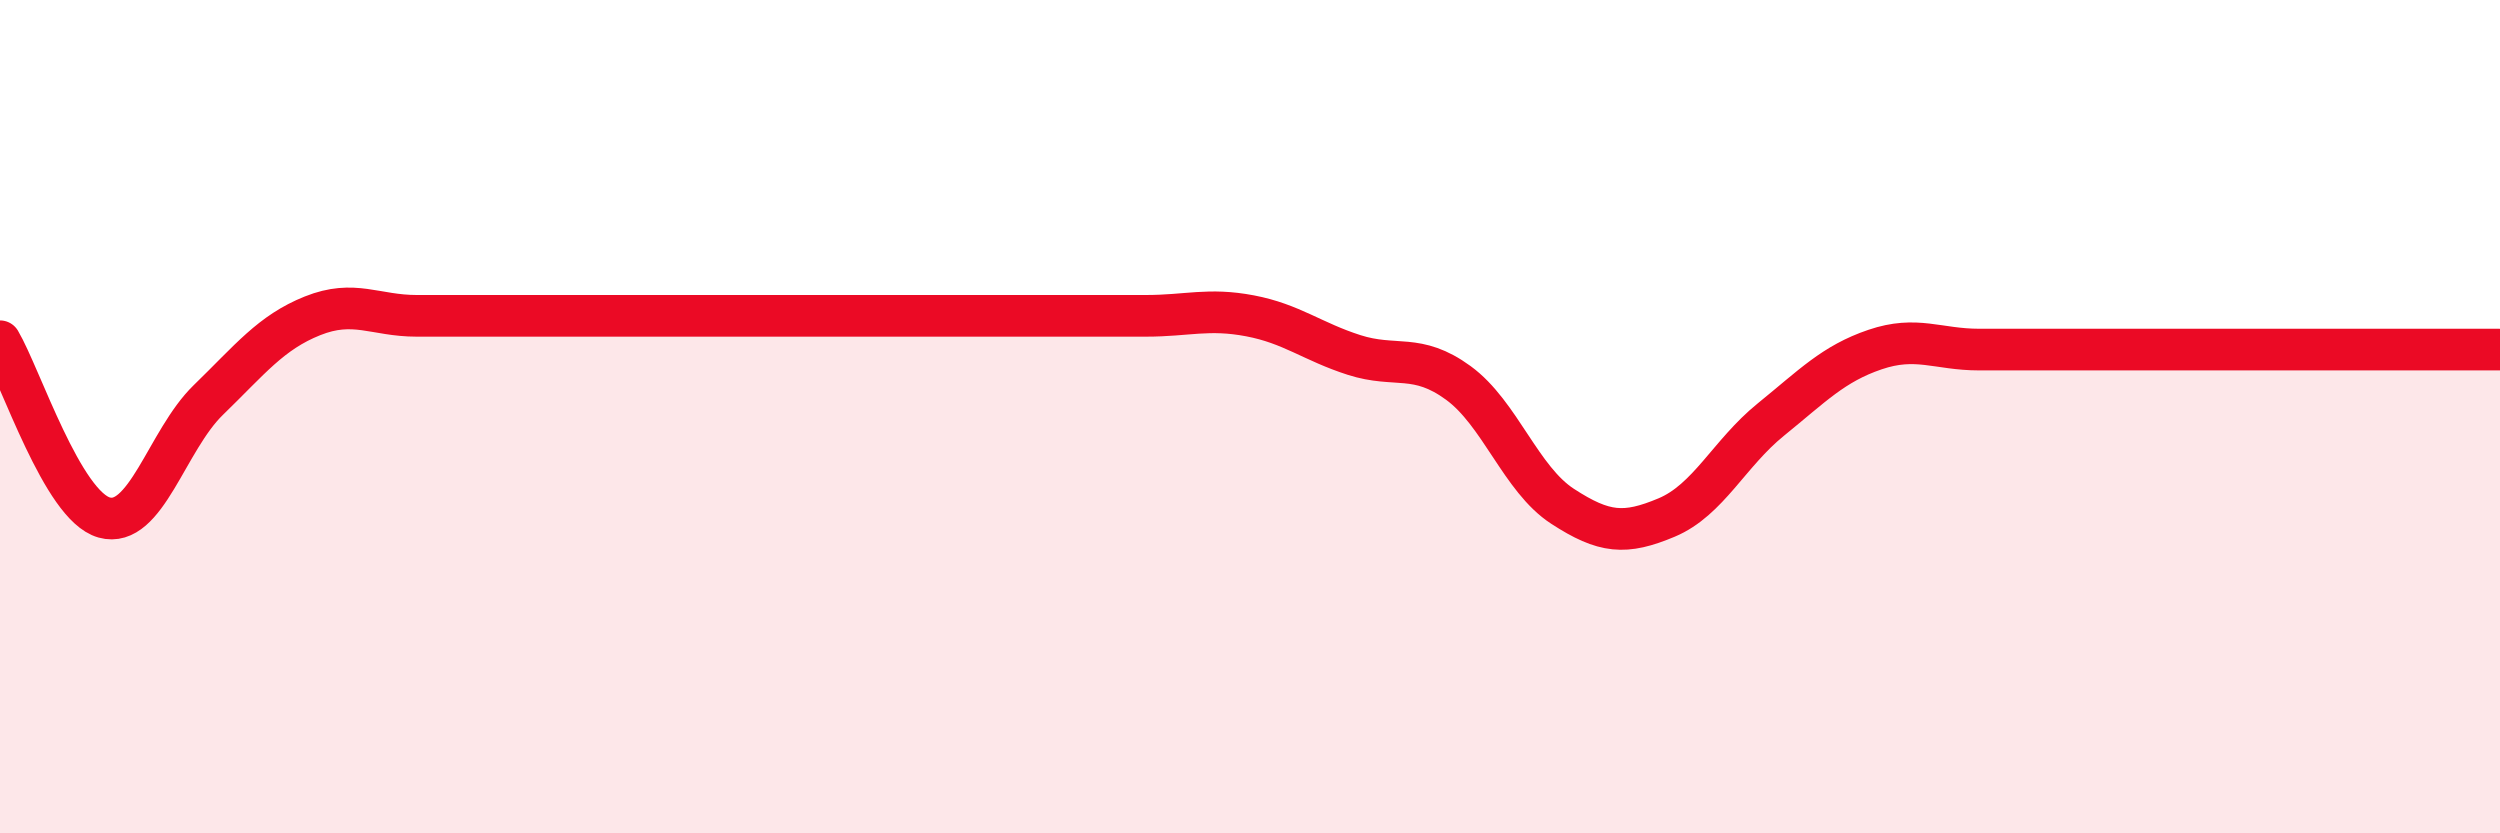
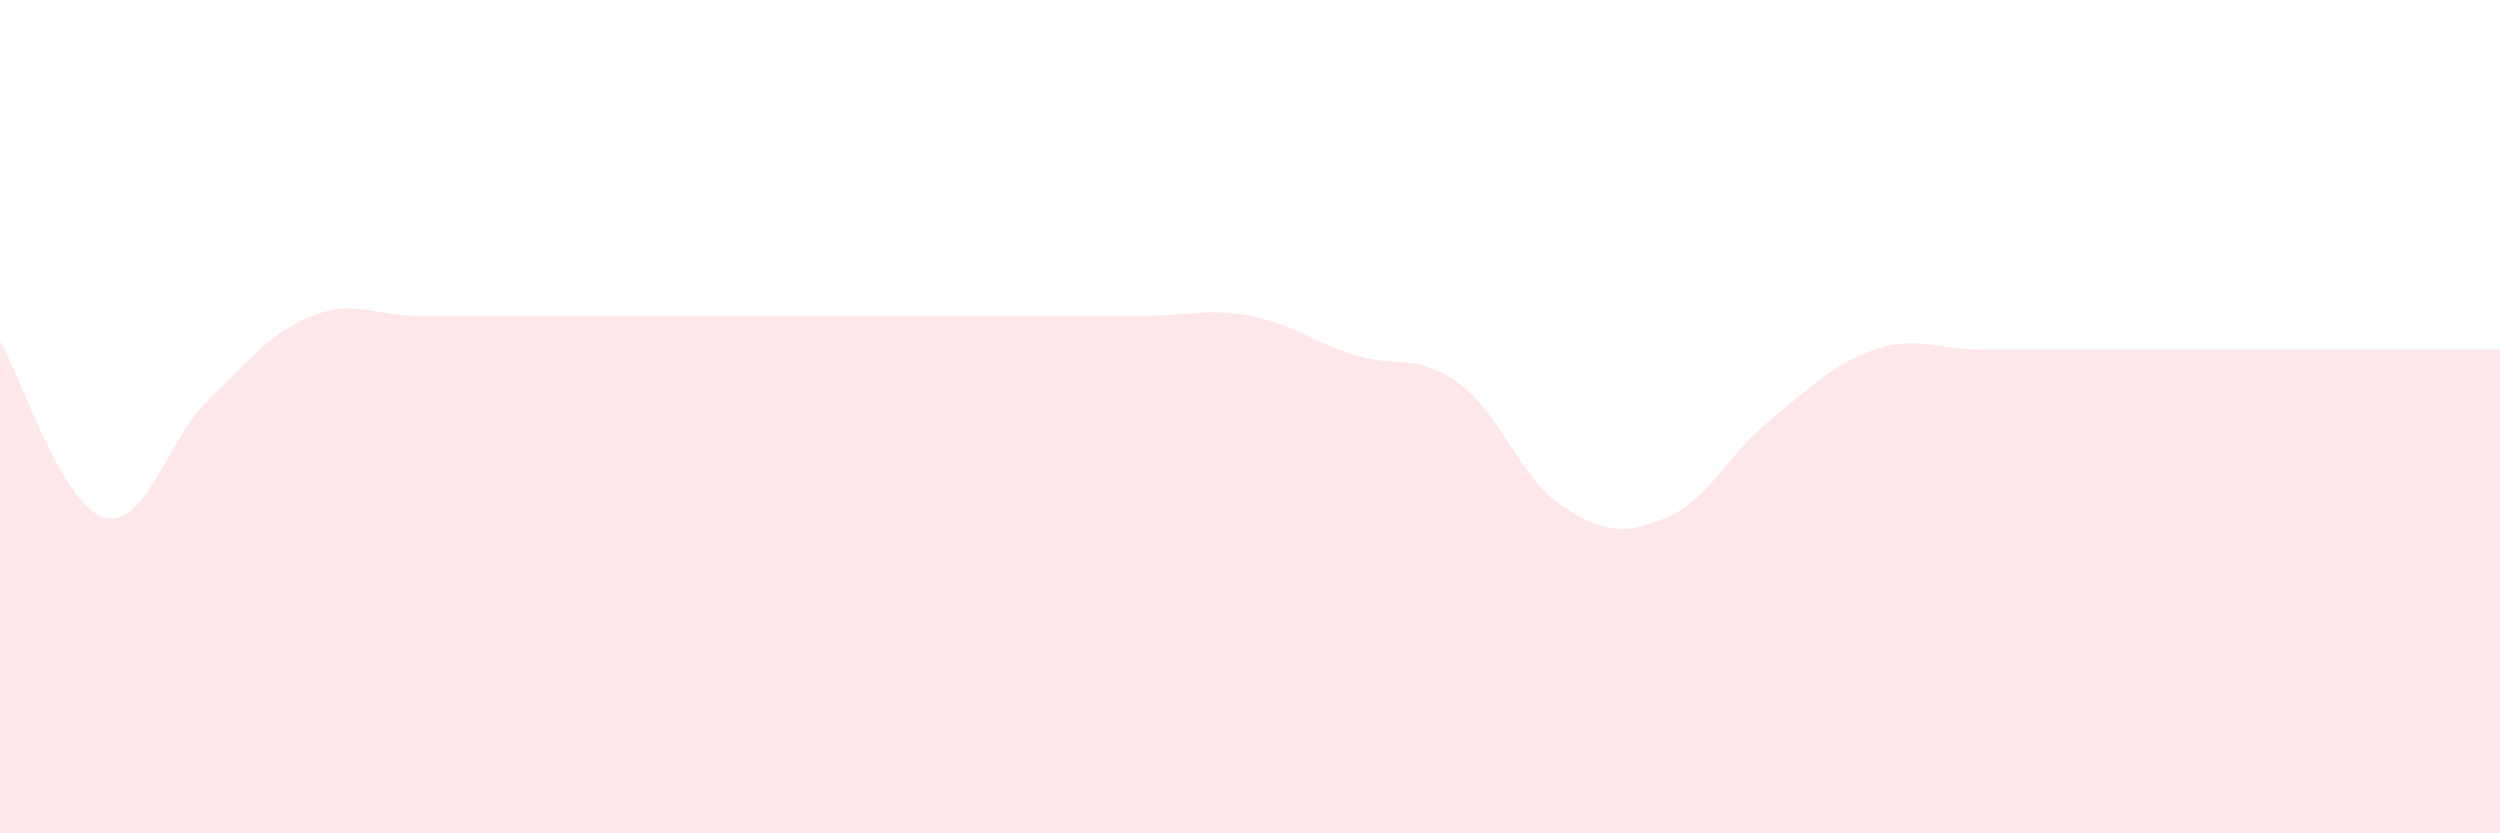
<svg xmlns="http://www.w3.org/2000/svg" width="60" height="20" viewBox="0 0 60 20">
  <path d="M 0,8.19 C 0.5,9.04 1.5,12.14 2.5,12.42 C 3.5,12.7 4,10.57 5,9.6 C 6,8.63 6.5,7.98 7.5,7.58 C 8.5,7.18 9,7.58 10,7.58 C 11,7.58 11.5,7.58 12.5,7.58 C 13.5,7.58 14,7.58 15,7.58 C 16,7.58 16.5,7.58 17.5,7.58 C 18.5,7.58 19,7.58 20,7.58 C 21,7.58 21.5,7.58 22.5,7.58 C 23.5,7.58 24,7.58 25,7.58 C 26,7.58 26.5,7.58 27.5,7.58 C 28.5,7.58 29,7.39 30,7.58 C 31,7.77 31.5,8.2 32.5,8.52 C 33.5,8.84 34,8.46 35,9.19 C 36,9.92 36.5,11.5 37.5,12.15 C 38.5,12.8 39,12.84 40,12.42 C 41,12 41.5,10.88 42.5,10.07 C 43.5,9.26 44,8.73 45,8.39 C 46,8.05 46.5,8.39 47.5,8.39 C 48.5,8.39 49,8.39 50,8.39 C 51,8.39 51.5,8.39 52.5,8.39 C 53.5,8.39 53.5,8.39 55,8.39 C 56.5,8.39 59,8.39 60,8.39L60 20L0 20Z" fill="#EB0A25" opacity="0.1" stroke-linecap="round" stroke-linejoin="round" />
-   <path d="M 0,8.19 C 0.5,9.04 1.5,12.14 2.5,12.42 C 3.5,12.7 4,10.57 5,9.6 C 6,8.63 6.5,7.98 7.5,7.58 C 8.5,7.18 9,7.58 10,7.58 C 11,7.58 11.5,7.58 12.5,7.58 C 13.5,7.58 14,7.58 15,7.58 C 16,7.58 16.5,7.58 17.5,7.58 C 18.5,7.58 19,7.58 20,7.58 C 21,7.58 21.5,7.58 22.5,7.58 C 23.5,7.58 24,7.58 25,7.58 C 26,7.58 26.5,7.58 27.5,7.58 C 28.5,7.58 29,7.39 30,7.58 C 31,7.77 31.5,8.2 32.5,8.52 C 33.5,8.84 34,8.46 35,9.19 C 36,9.92 36.5,11.5 37.5,12.15 C 38.5,12.8 39,12.84 40,12.42 C 41,12 41.5,10.88 42.5,10.07 C 43.5,9.26 44,8.73 45,8.39 C 46,8.05 46.5,8.39 47.5,8.39 C 48.5,8.39 49,8.39 50,8.39 C 51,8.39 51.5,8.39 52.5,8.39 C 53.5,8.39 53.5,8.39 55,8.39 C 56.5,8.39 59,8.39 60,8.39" stroke="#EB0A25" stroke-width="1" fill="none" stroke-linecap="round" stroke-linejoin="round" />
</svg>